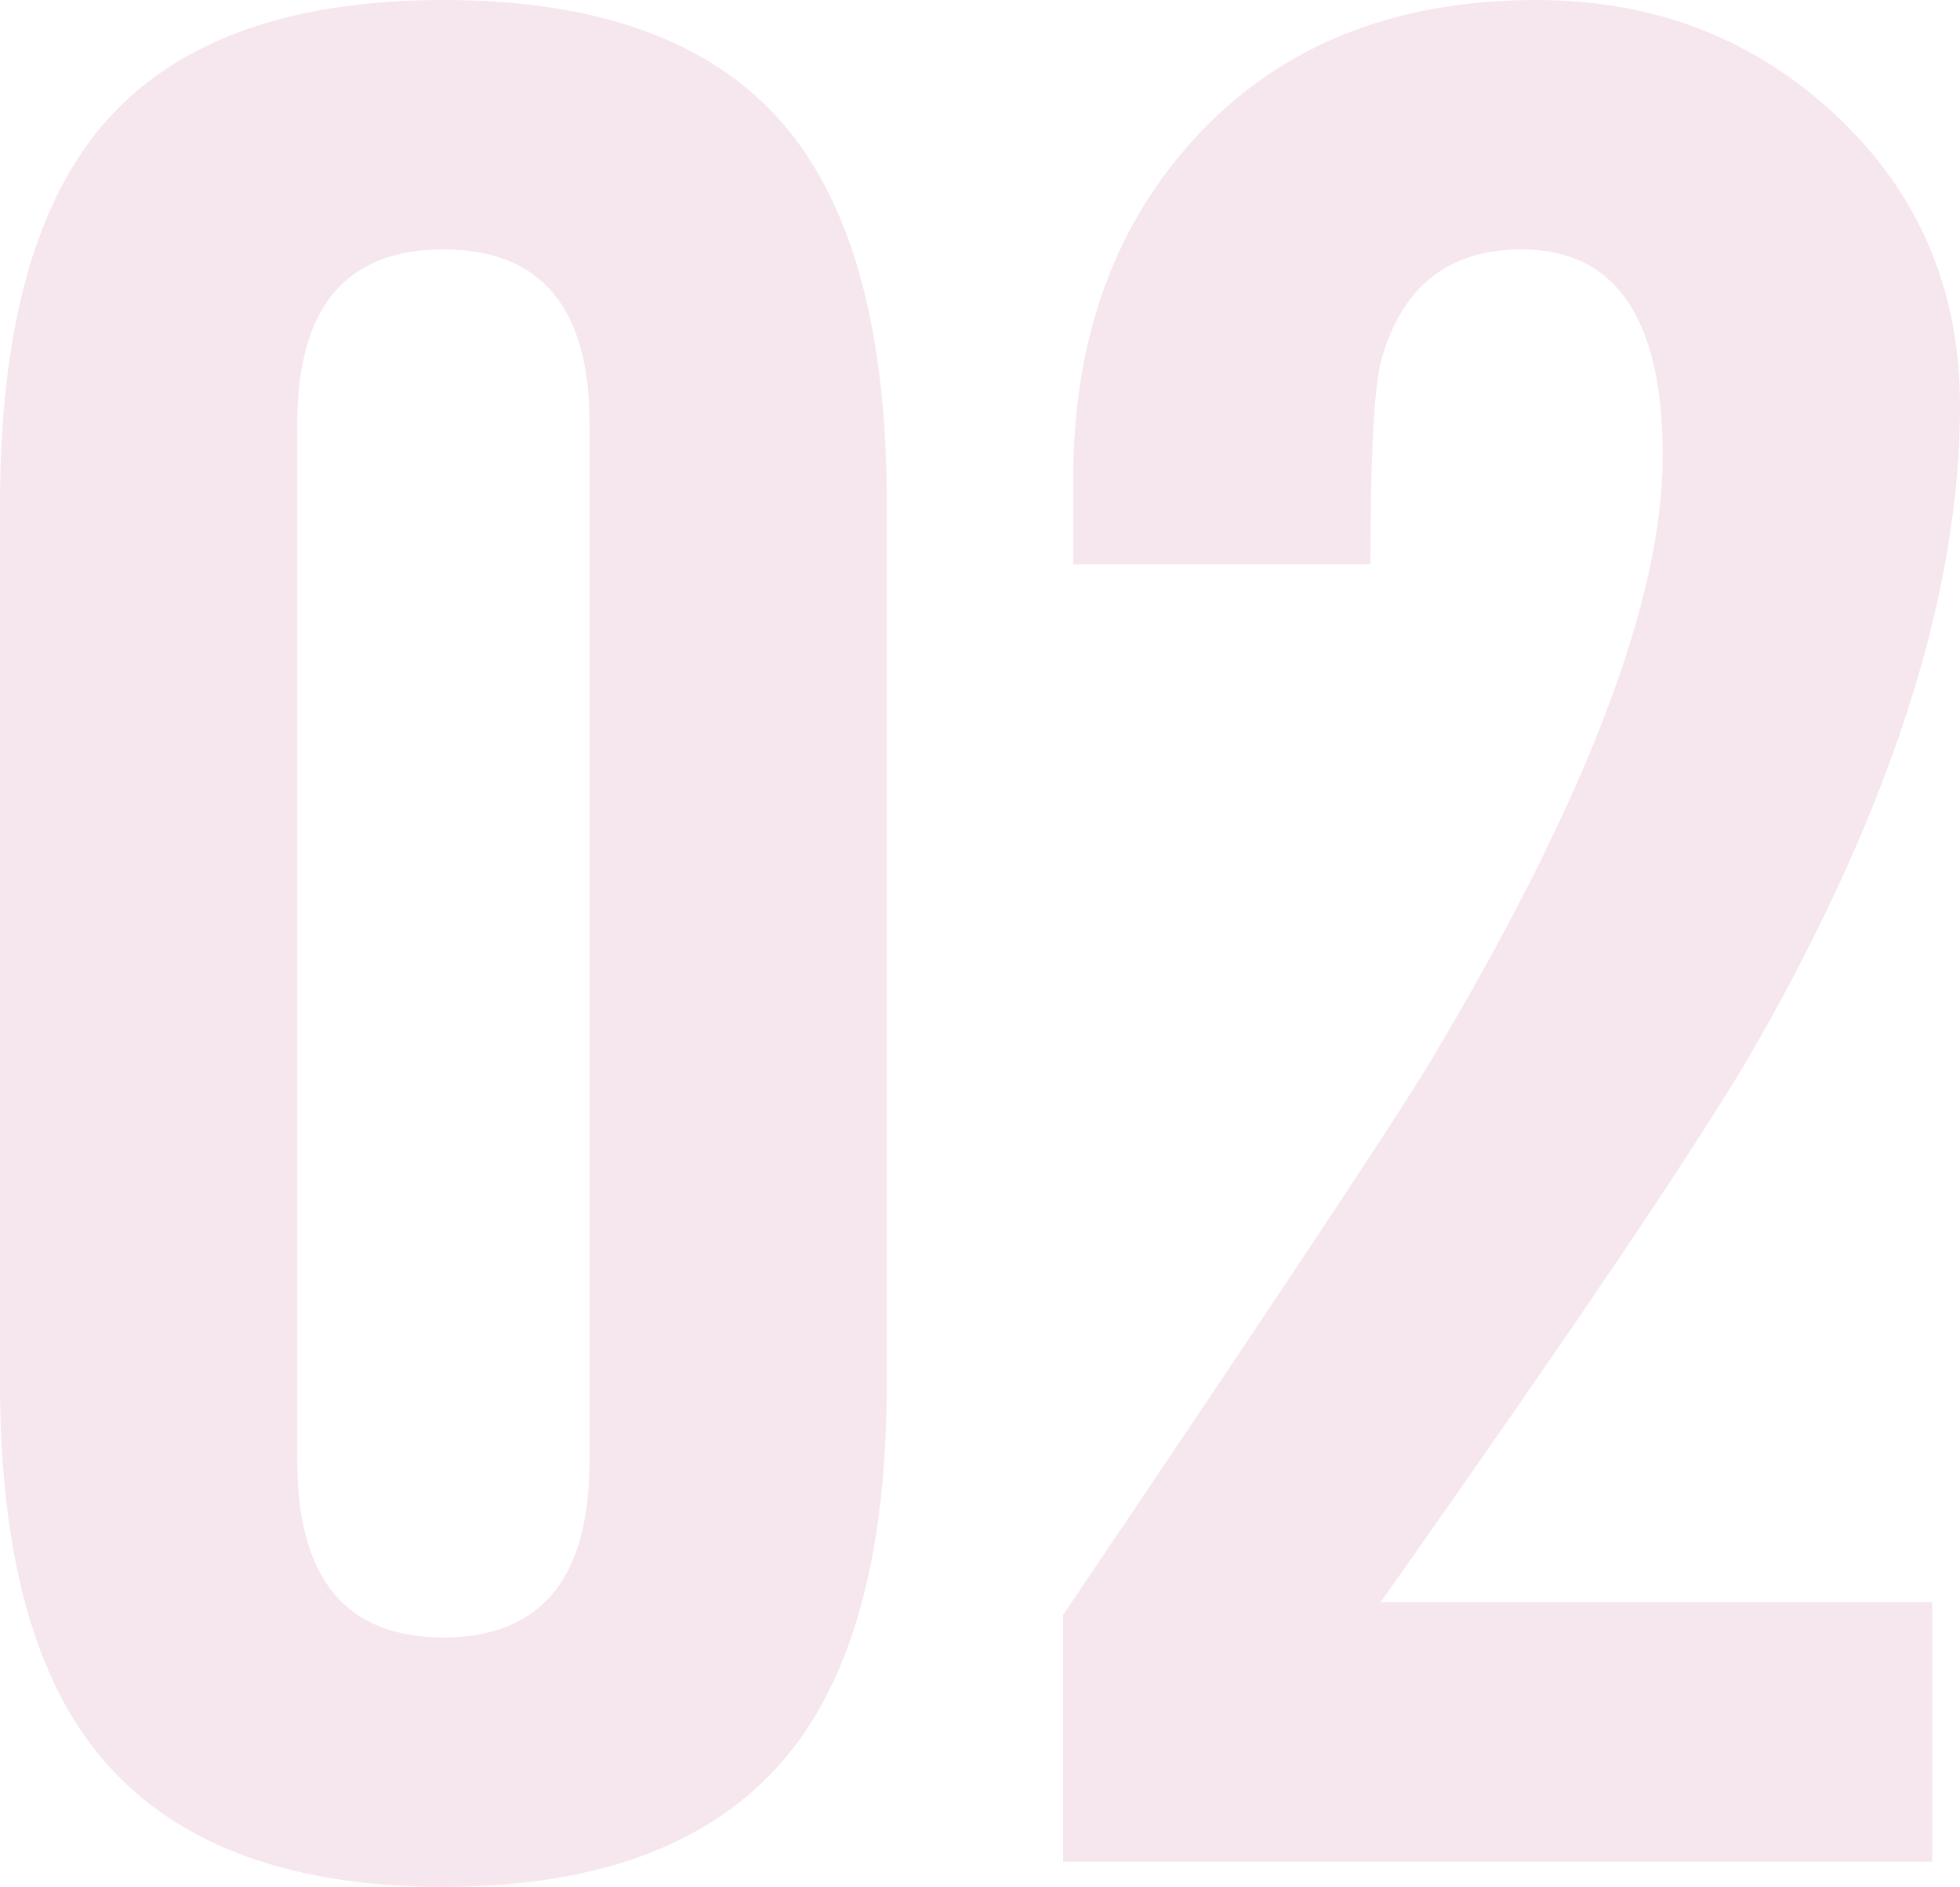
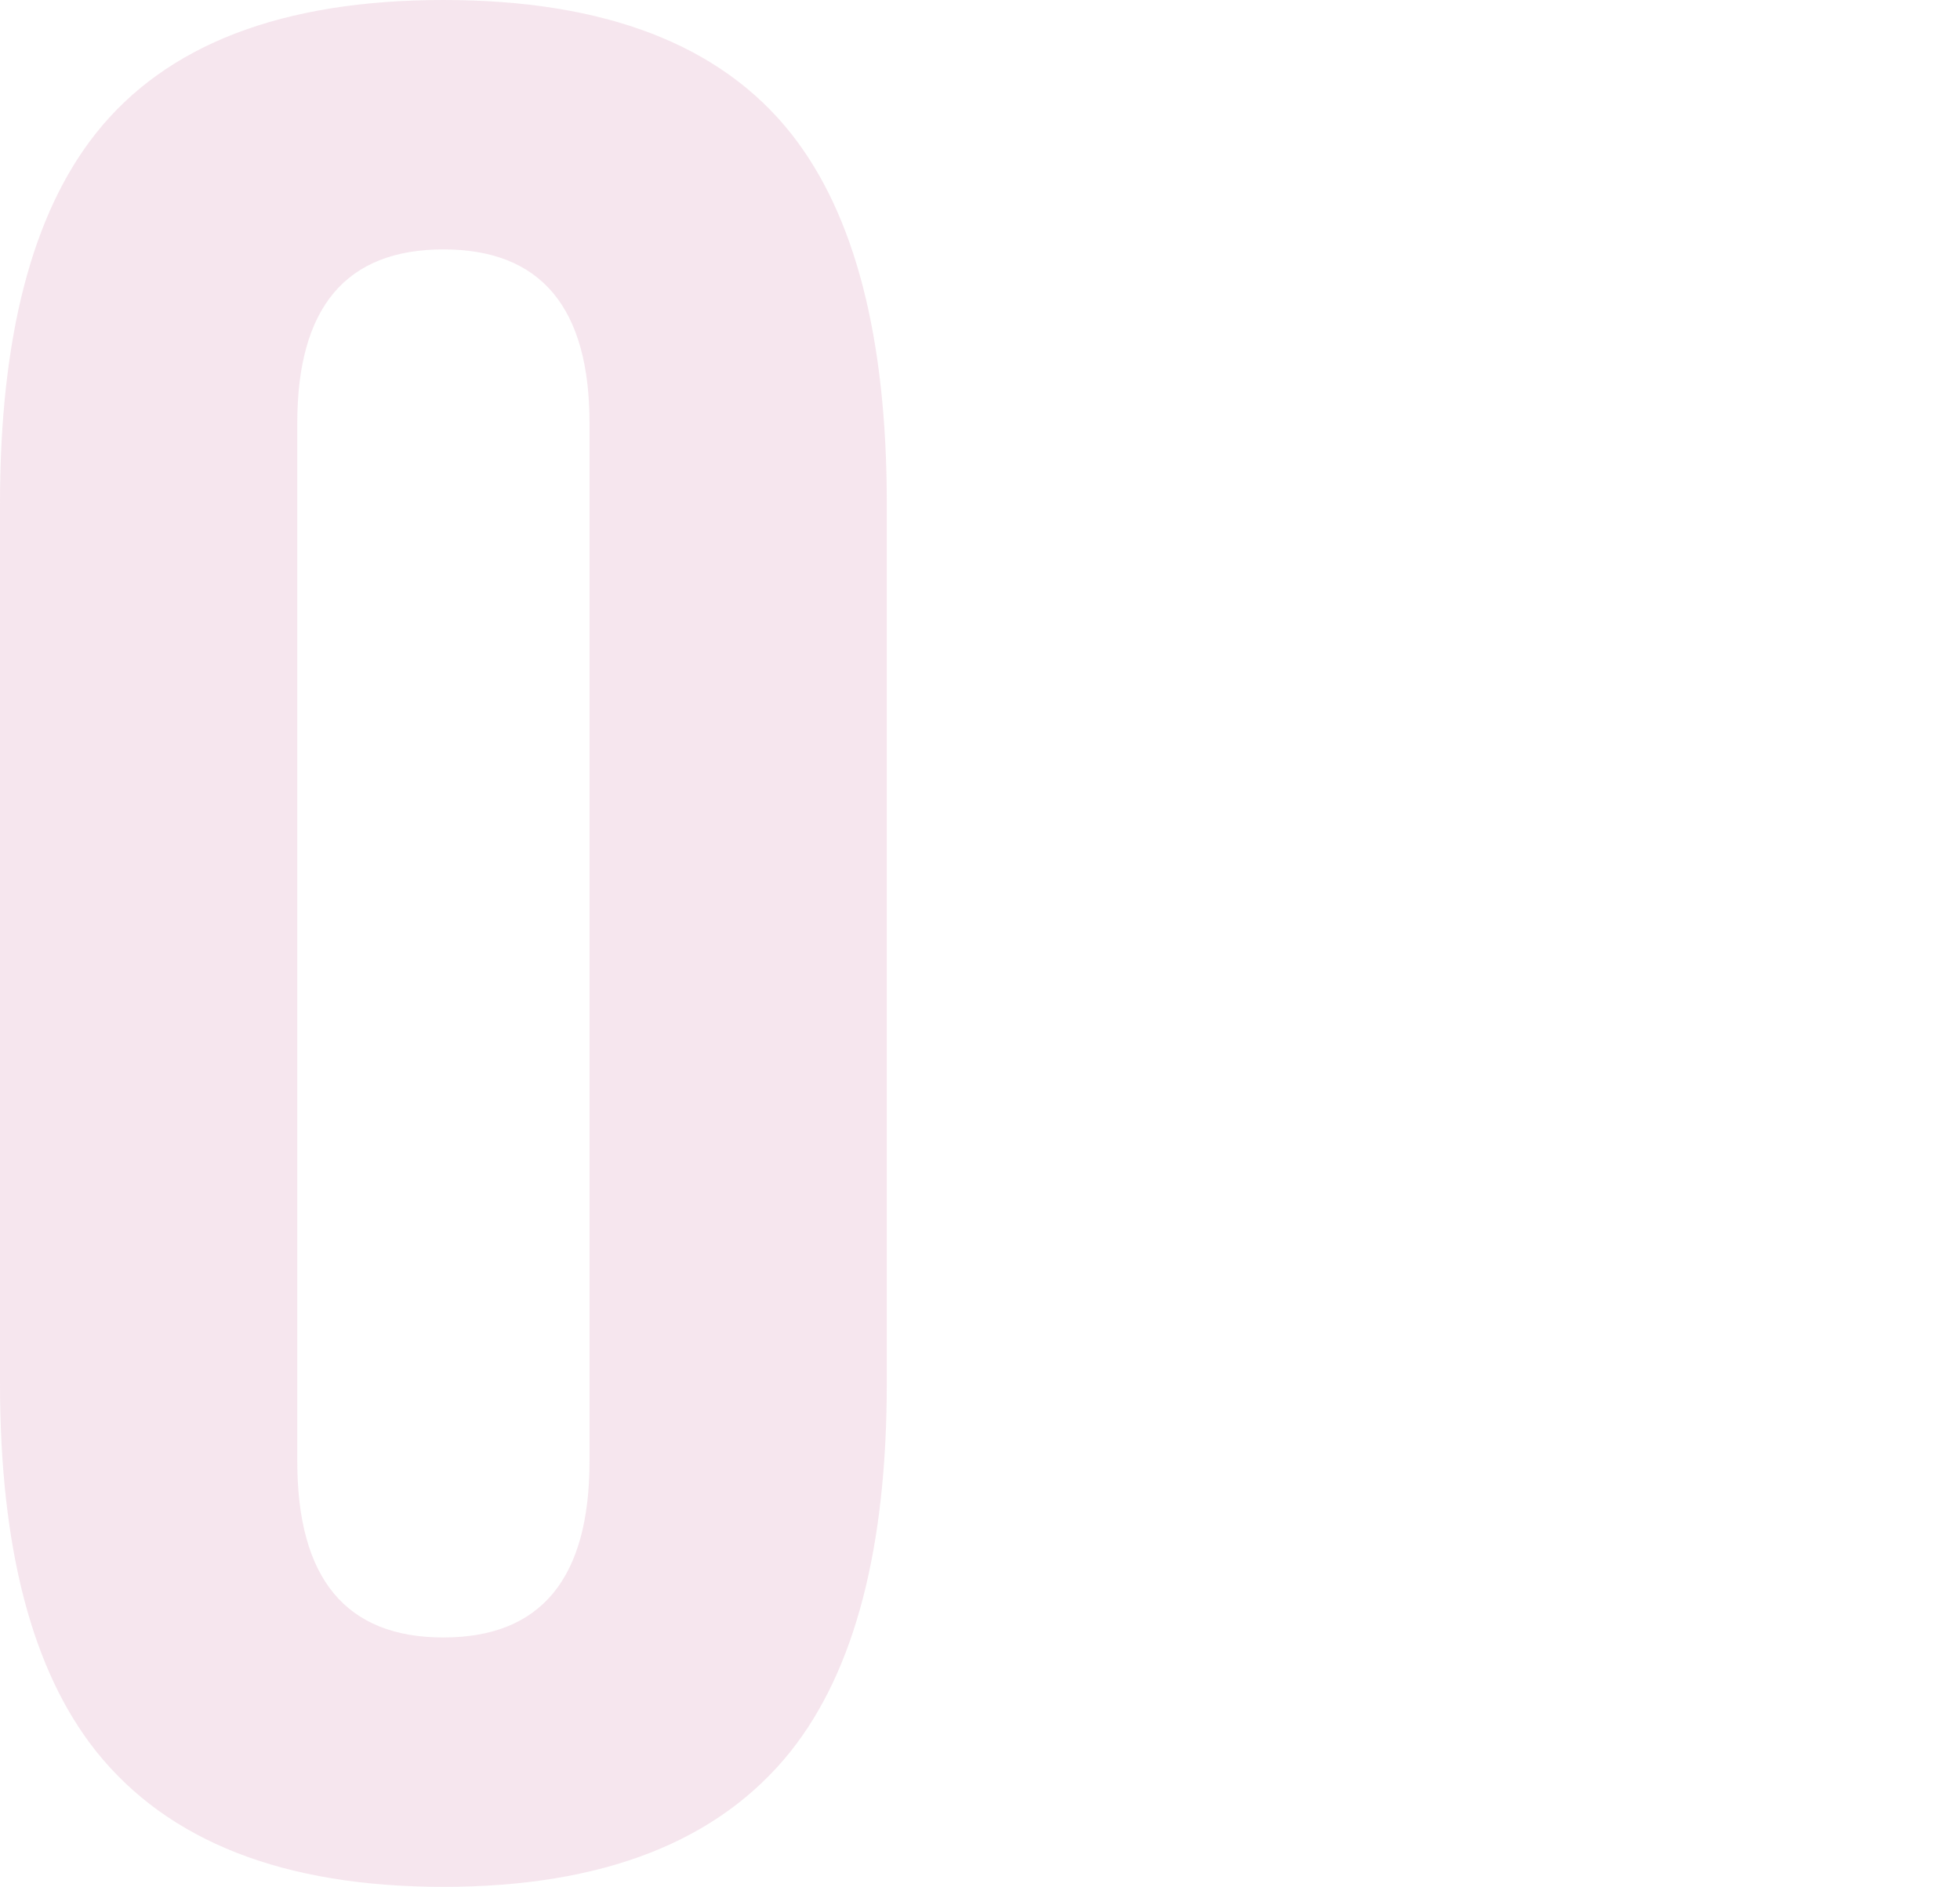
<svg xmlns="http://www.w3.org/2000/svg" id="_レイヤー_2" data-name="レイヤー 2" viewBox="0 0 101.139 97.37">
  <defs>
    <style>
      .cls-1 {
        fill: rgba(211, 133, 172, 0.2);
      }
    </style>
  </defs>
  <g id="_レイヤー_2-2" data-name=" レイヤー 2">
    <g id="_レイヤー_1-2" data-name=" レイヤー 1-2">
      <g>
        <path class="cls-1" d="m45.76,71.37c0,8.495-1.647,14.82-4.94,18.98-3.728,4.68-9.707,7.019-17.94,7.019s-14.215-2.34-17.94-7.019C1.645,86.19,0,79.865,0,71.37V26C-0,17.42,1.645,11.051,4.94,6.891,8.579,2.298,14.56,0,22.88,0s14.3,2.298,17.94,6.891c3.292,4.16,4.94,10.529,4.94,19.109v45.37h0Zm-15.34,4.03V21.84c0-5.979-2.515-8.97-7.54-8.97s-7.54,2.99-7.54,8.97v53.56c0,6.067,2.513,9.1,7.54,9.1s7.54-3.032,7.54-9.1h0Z" />
-         <path class="cls-1" d="m101.139,20.931c0,9.62-3.468,20.54-10.4,32.76-2.6,4.595-9.1,14.257-19.5,28.99h28.47v13.39h-44.85v-12.74c10.832-16.032,17.16-25.565,18.98-28.6,7.973-13.346,11.96-23.745,11.96-31.2,0-7.106-2.427-10.66-7.28-10.66-3.815,0-6.24,1.95-7.28,5.851-.347,1.475-.52,4.939-.52,10.399h-15.34v-4.42c0-7.28,2.166-13.215,6.5-17.81,4.332-4.593,10.14-6.891,17.42-6.891,6.065,0,11.223,1.995,15.47,5.981,4.245,3.987,6.37,8.97,6.37,14.95Z" />
      </g>
    </g>
  </g>
</svg>